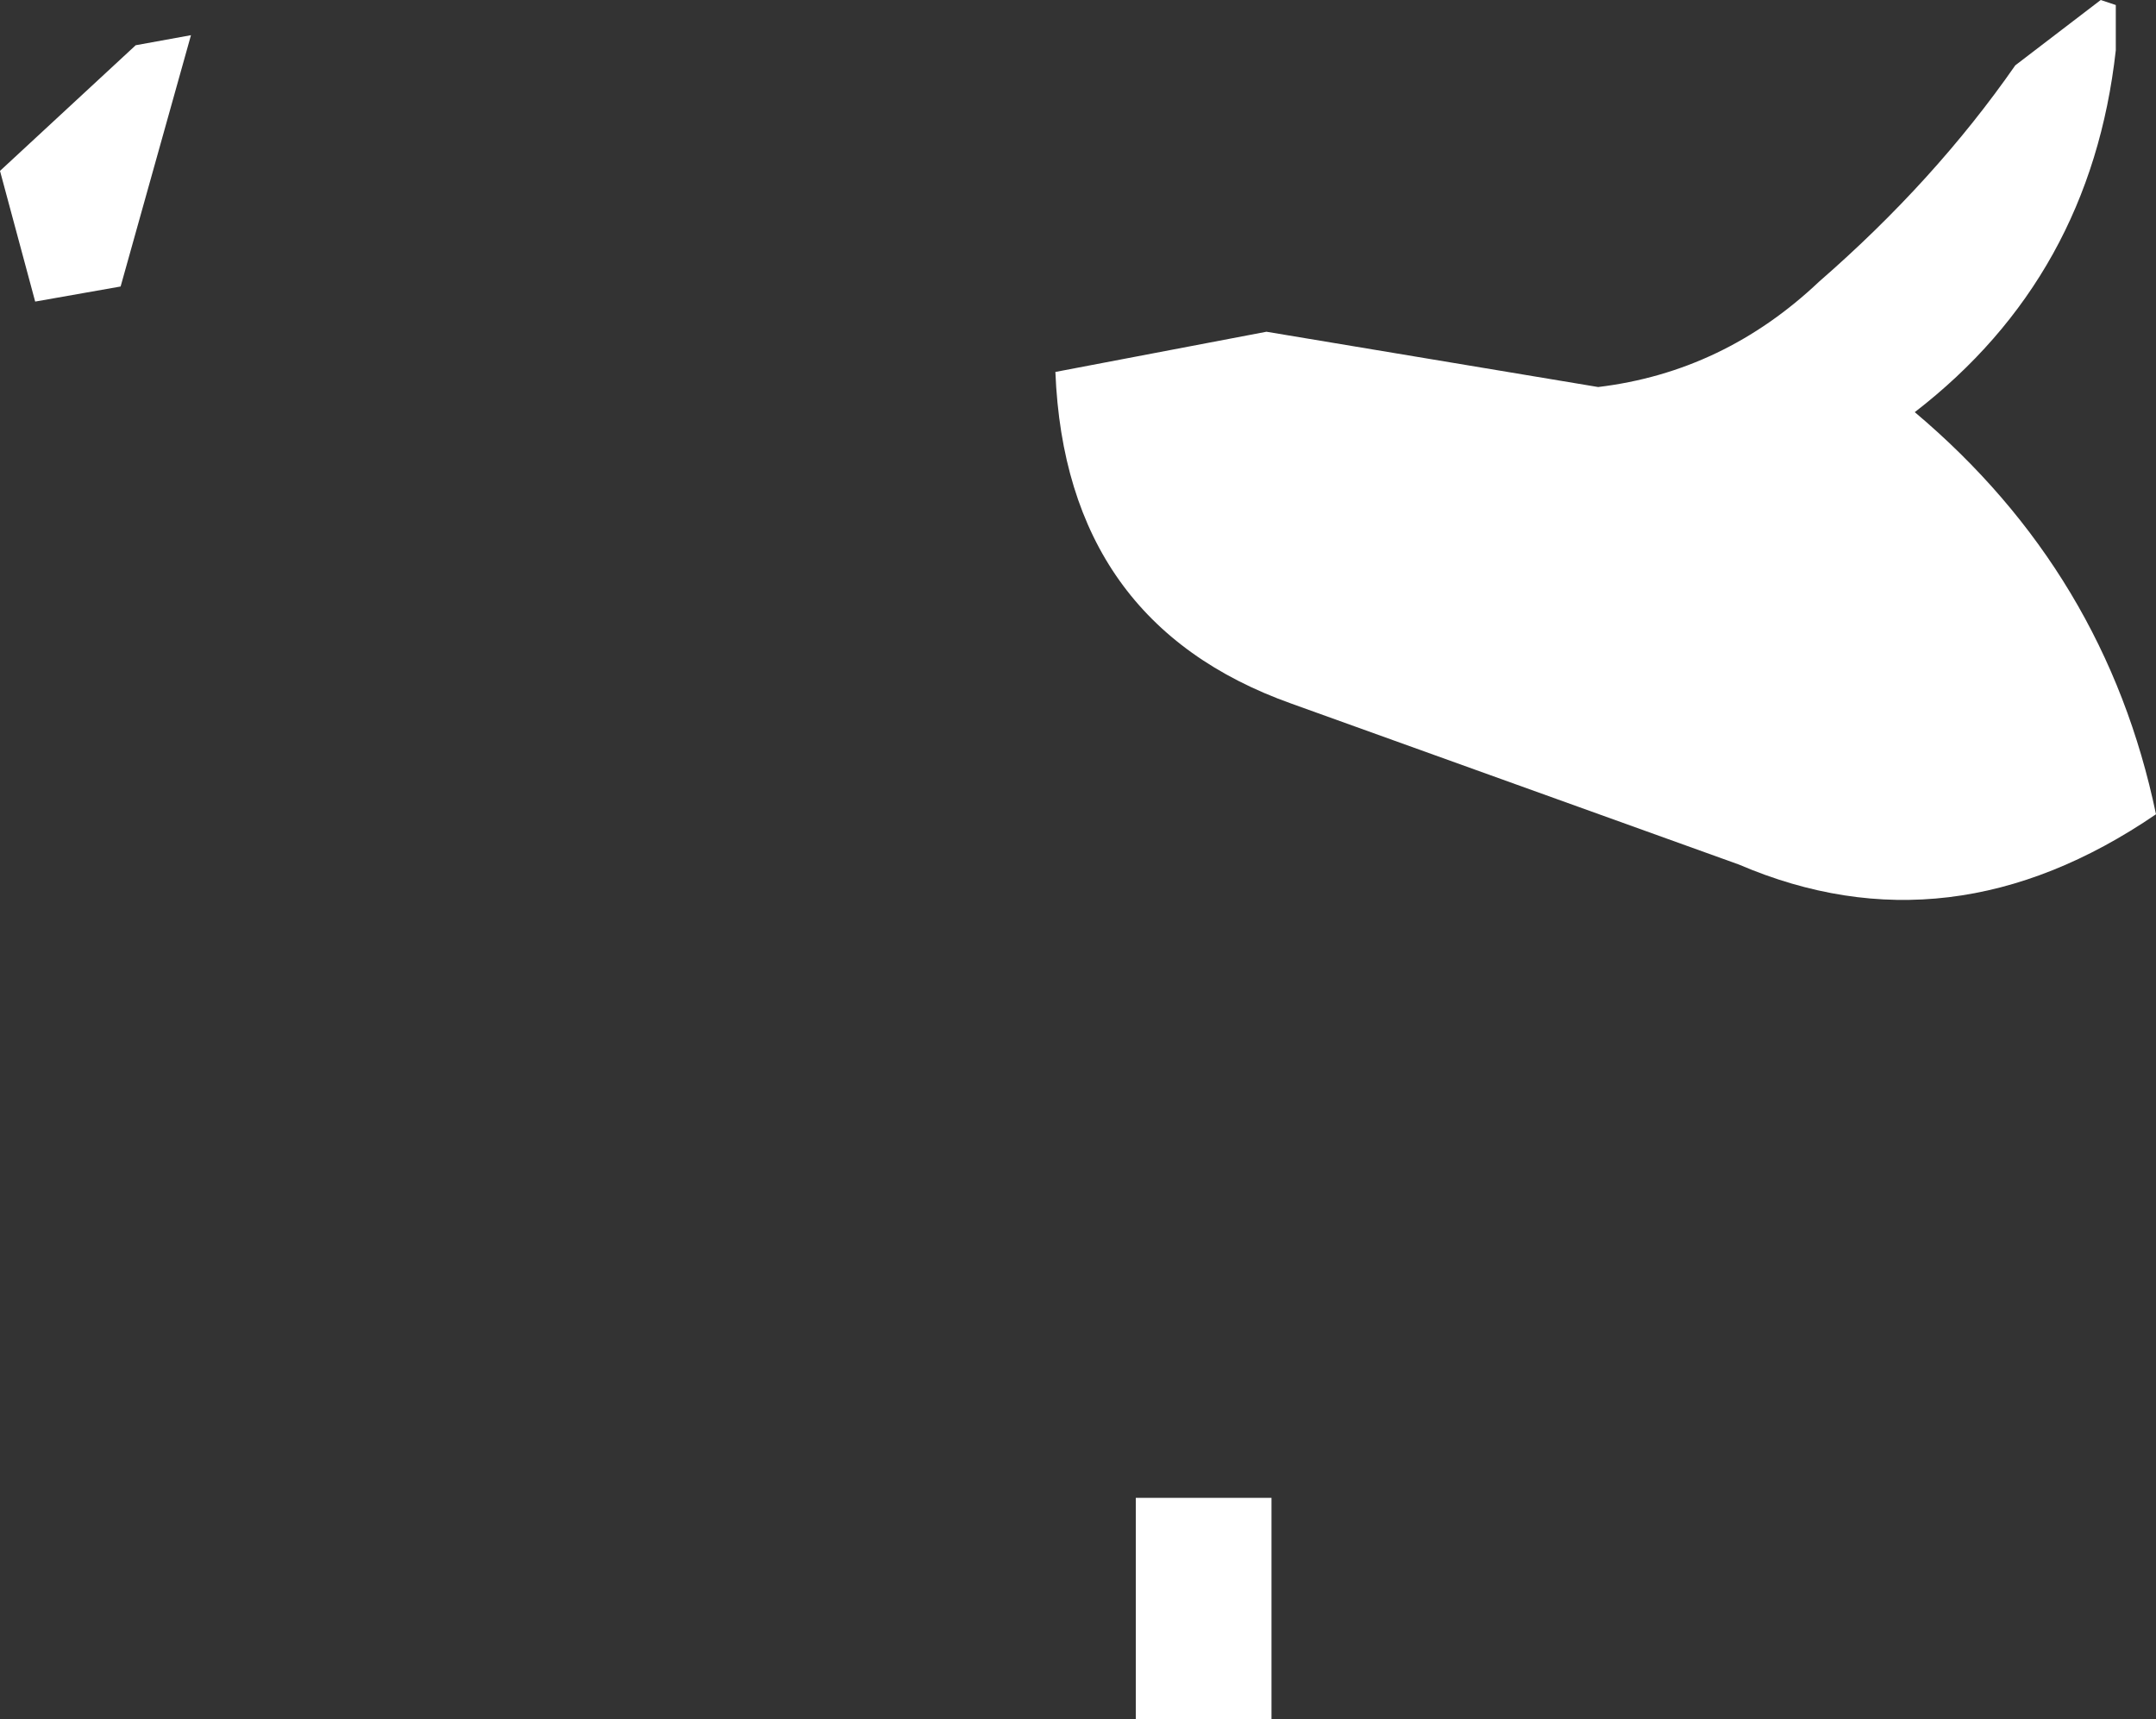
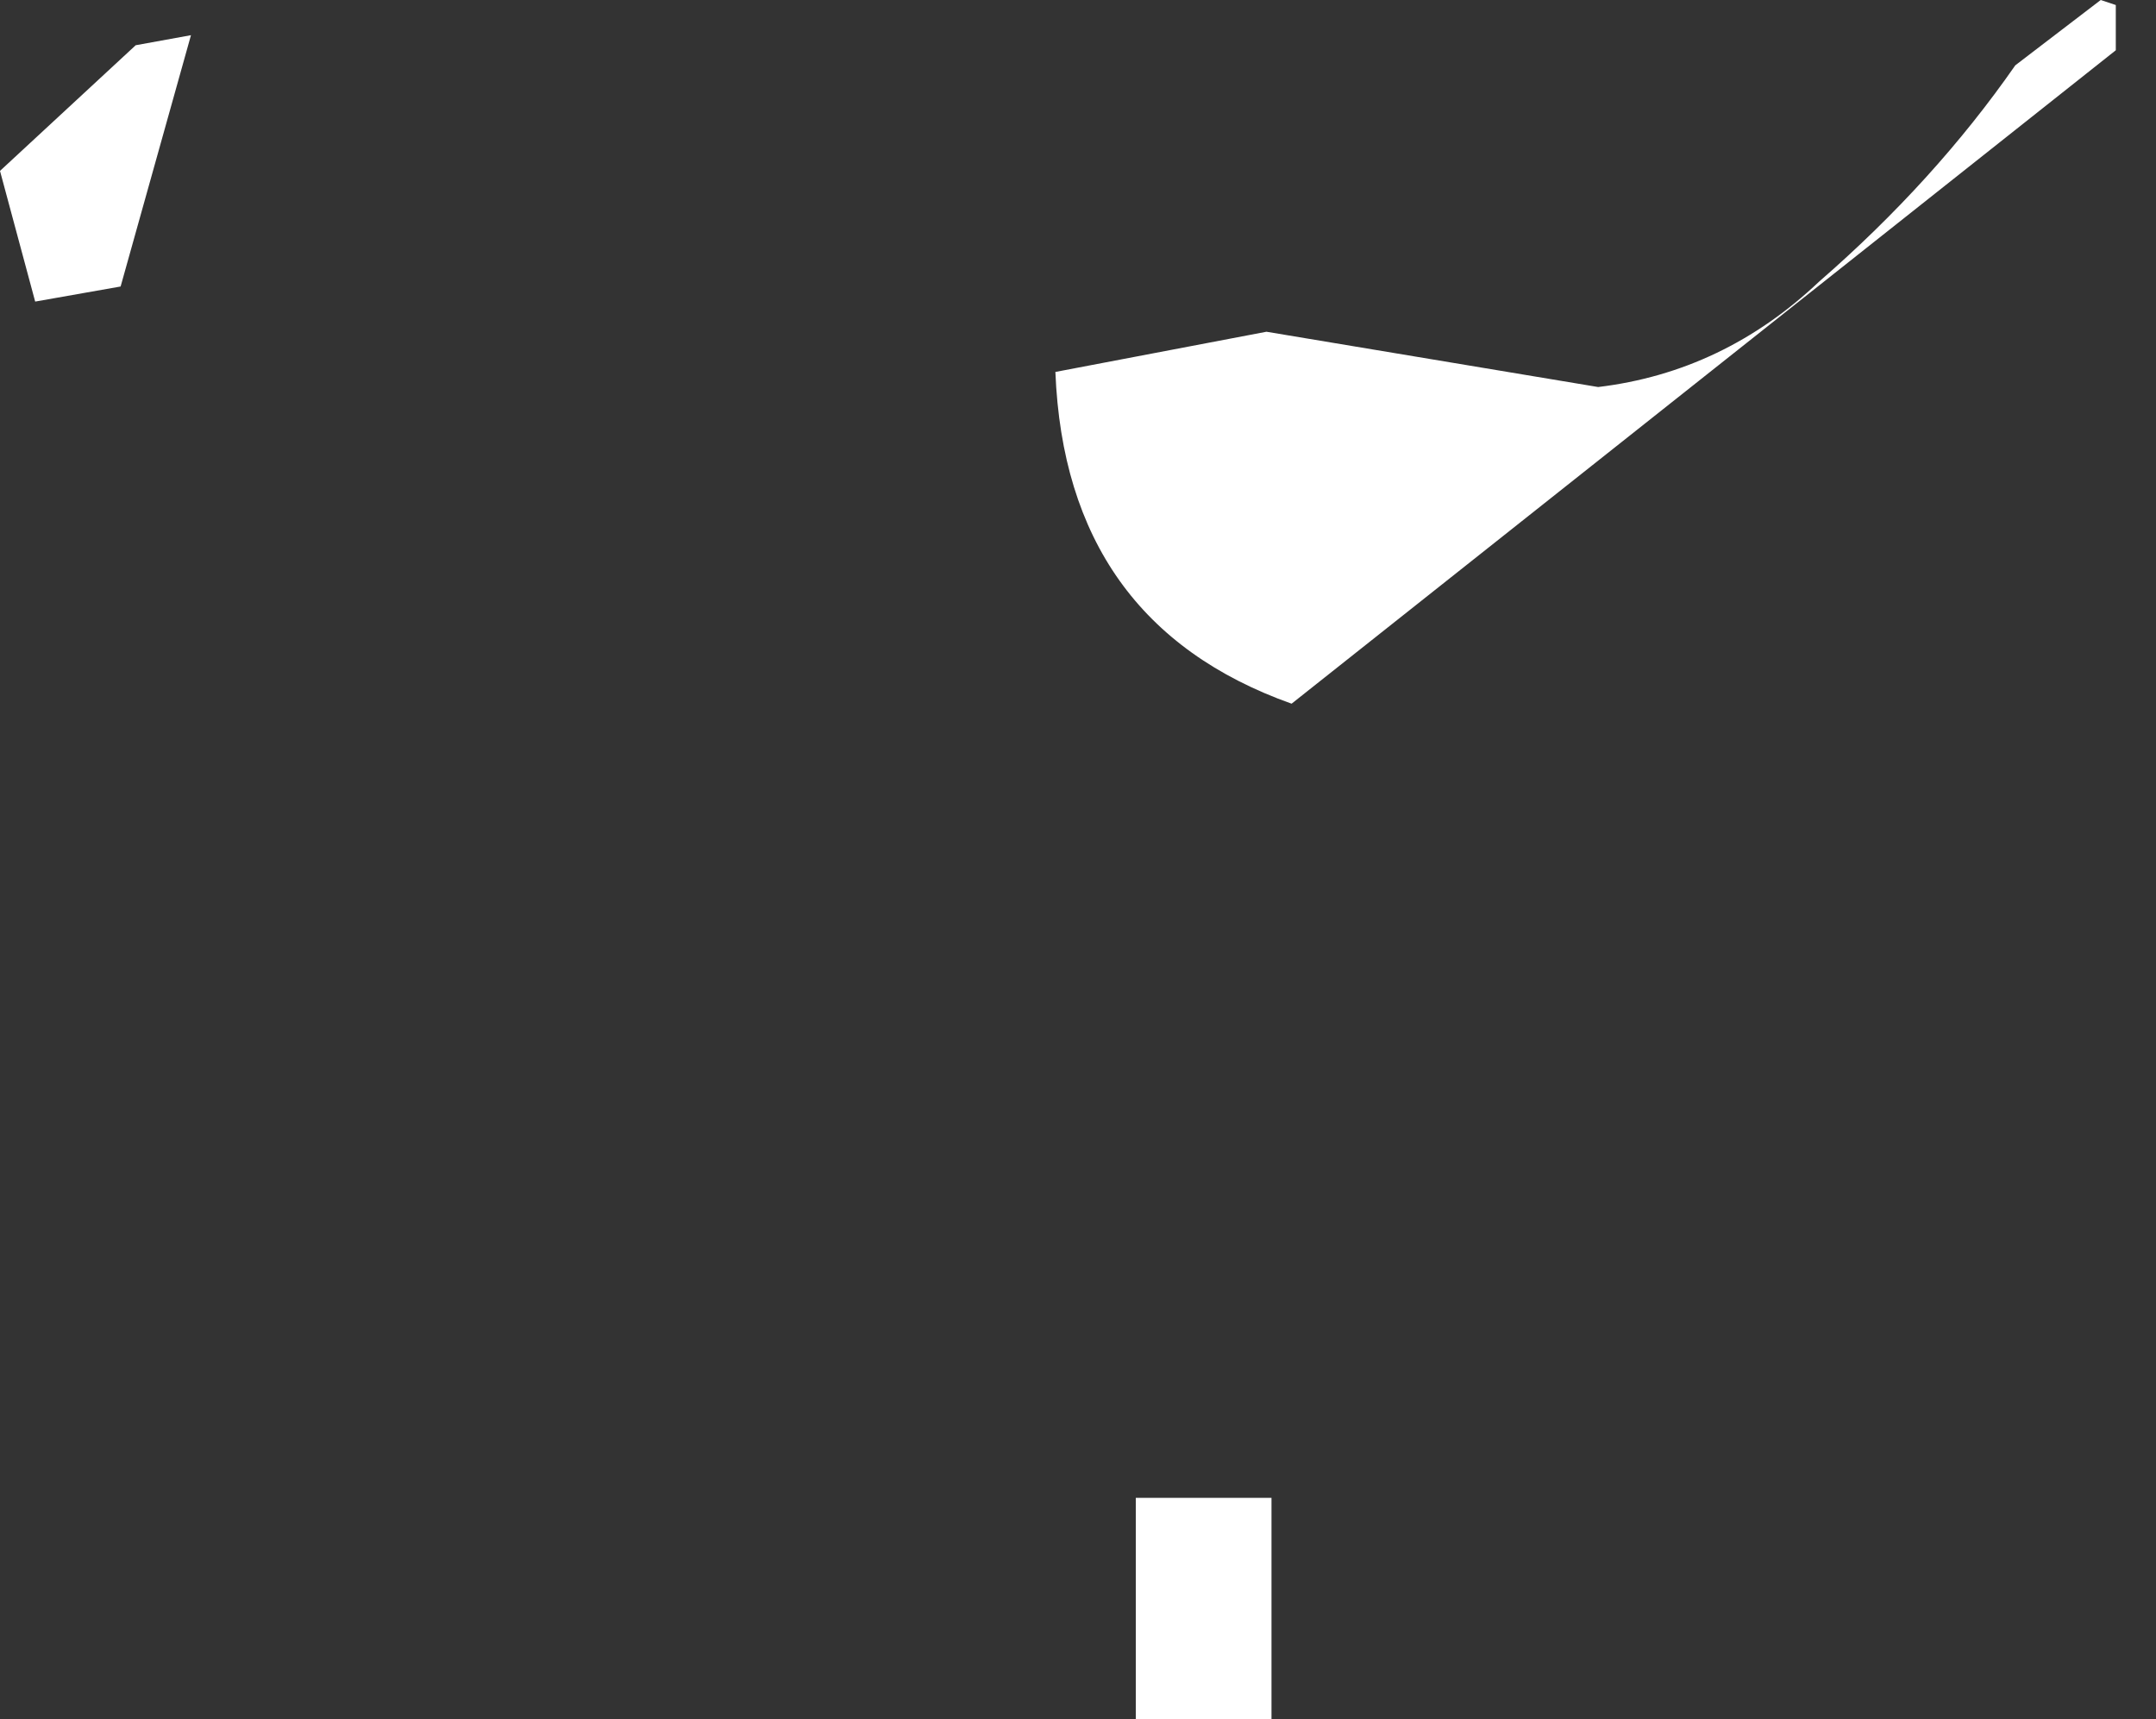
<svg xmlns="http://www.w3.org/2000/svg" height="17.1px" width="21.45px">
  <rect width="100%" height="100%" fill="#333333" stroke="none" />
  <g transform="matrix(1.0, 0.0, 0.0, 1.0, 10.75, 8.55)">
-     <path d="M0.55 6.35 L1.9 6.35 1.9 8.55 0.55 8.55 0.55 6.35 M-10.75 -6.85 L-9.4 -8.1 -8.85 -8.2 -9.55 -5.7 -10.4 -5.55 -10.75 -6.85 M10.15 -8.55 L10.3 -8.5 10.3 -8.05 Q10.05 -5.8 8.3 -4.45 10.2 -2.85 10.7 -0.45 8.65 0.95 6.55 0.05 L2.1 -1.55 Q-0.15 -2.35 -0.25 -4.85 L1.85 -5.25 5.15 -4.7 Q6.4 -4.85 7.35 -5.75 8.5 -6.75 9.3 -7.9 L10.15 -8.55" fill="#ffffff" fill-rule="evenodd" stroke="none" />
+     <path d="M0.55 6.35 L1.9 6.35 1.9 8.55 0.55 8.55 0.55 6.35 M-10.75 -6.85 L-9.4 -8.1 -8.85 -8.2 -9.55 -5.7 -10.4 -5.55 -10.75 -6.85 M10.15 -8.55 L10.3 -8.5 10.3 -8.05 L2.1 -1.55 Q-0.15 -2.35 -0.25 -4.85 L1.85 -5.25 5.15 -4.7 Q6.4 -4.85 7.35 -5.75 8.5 -6.75 9.3 -7.9 L10.15 -8.55" fill="#ffffff" fill-rule="evenodd" stroke="none" />
  </g>
</svg>